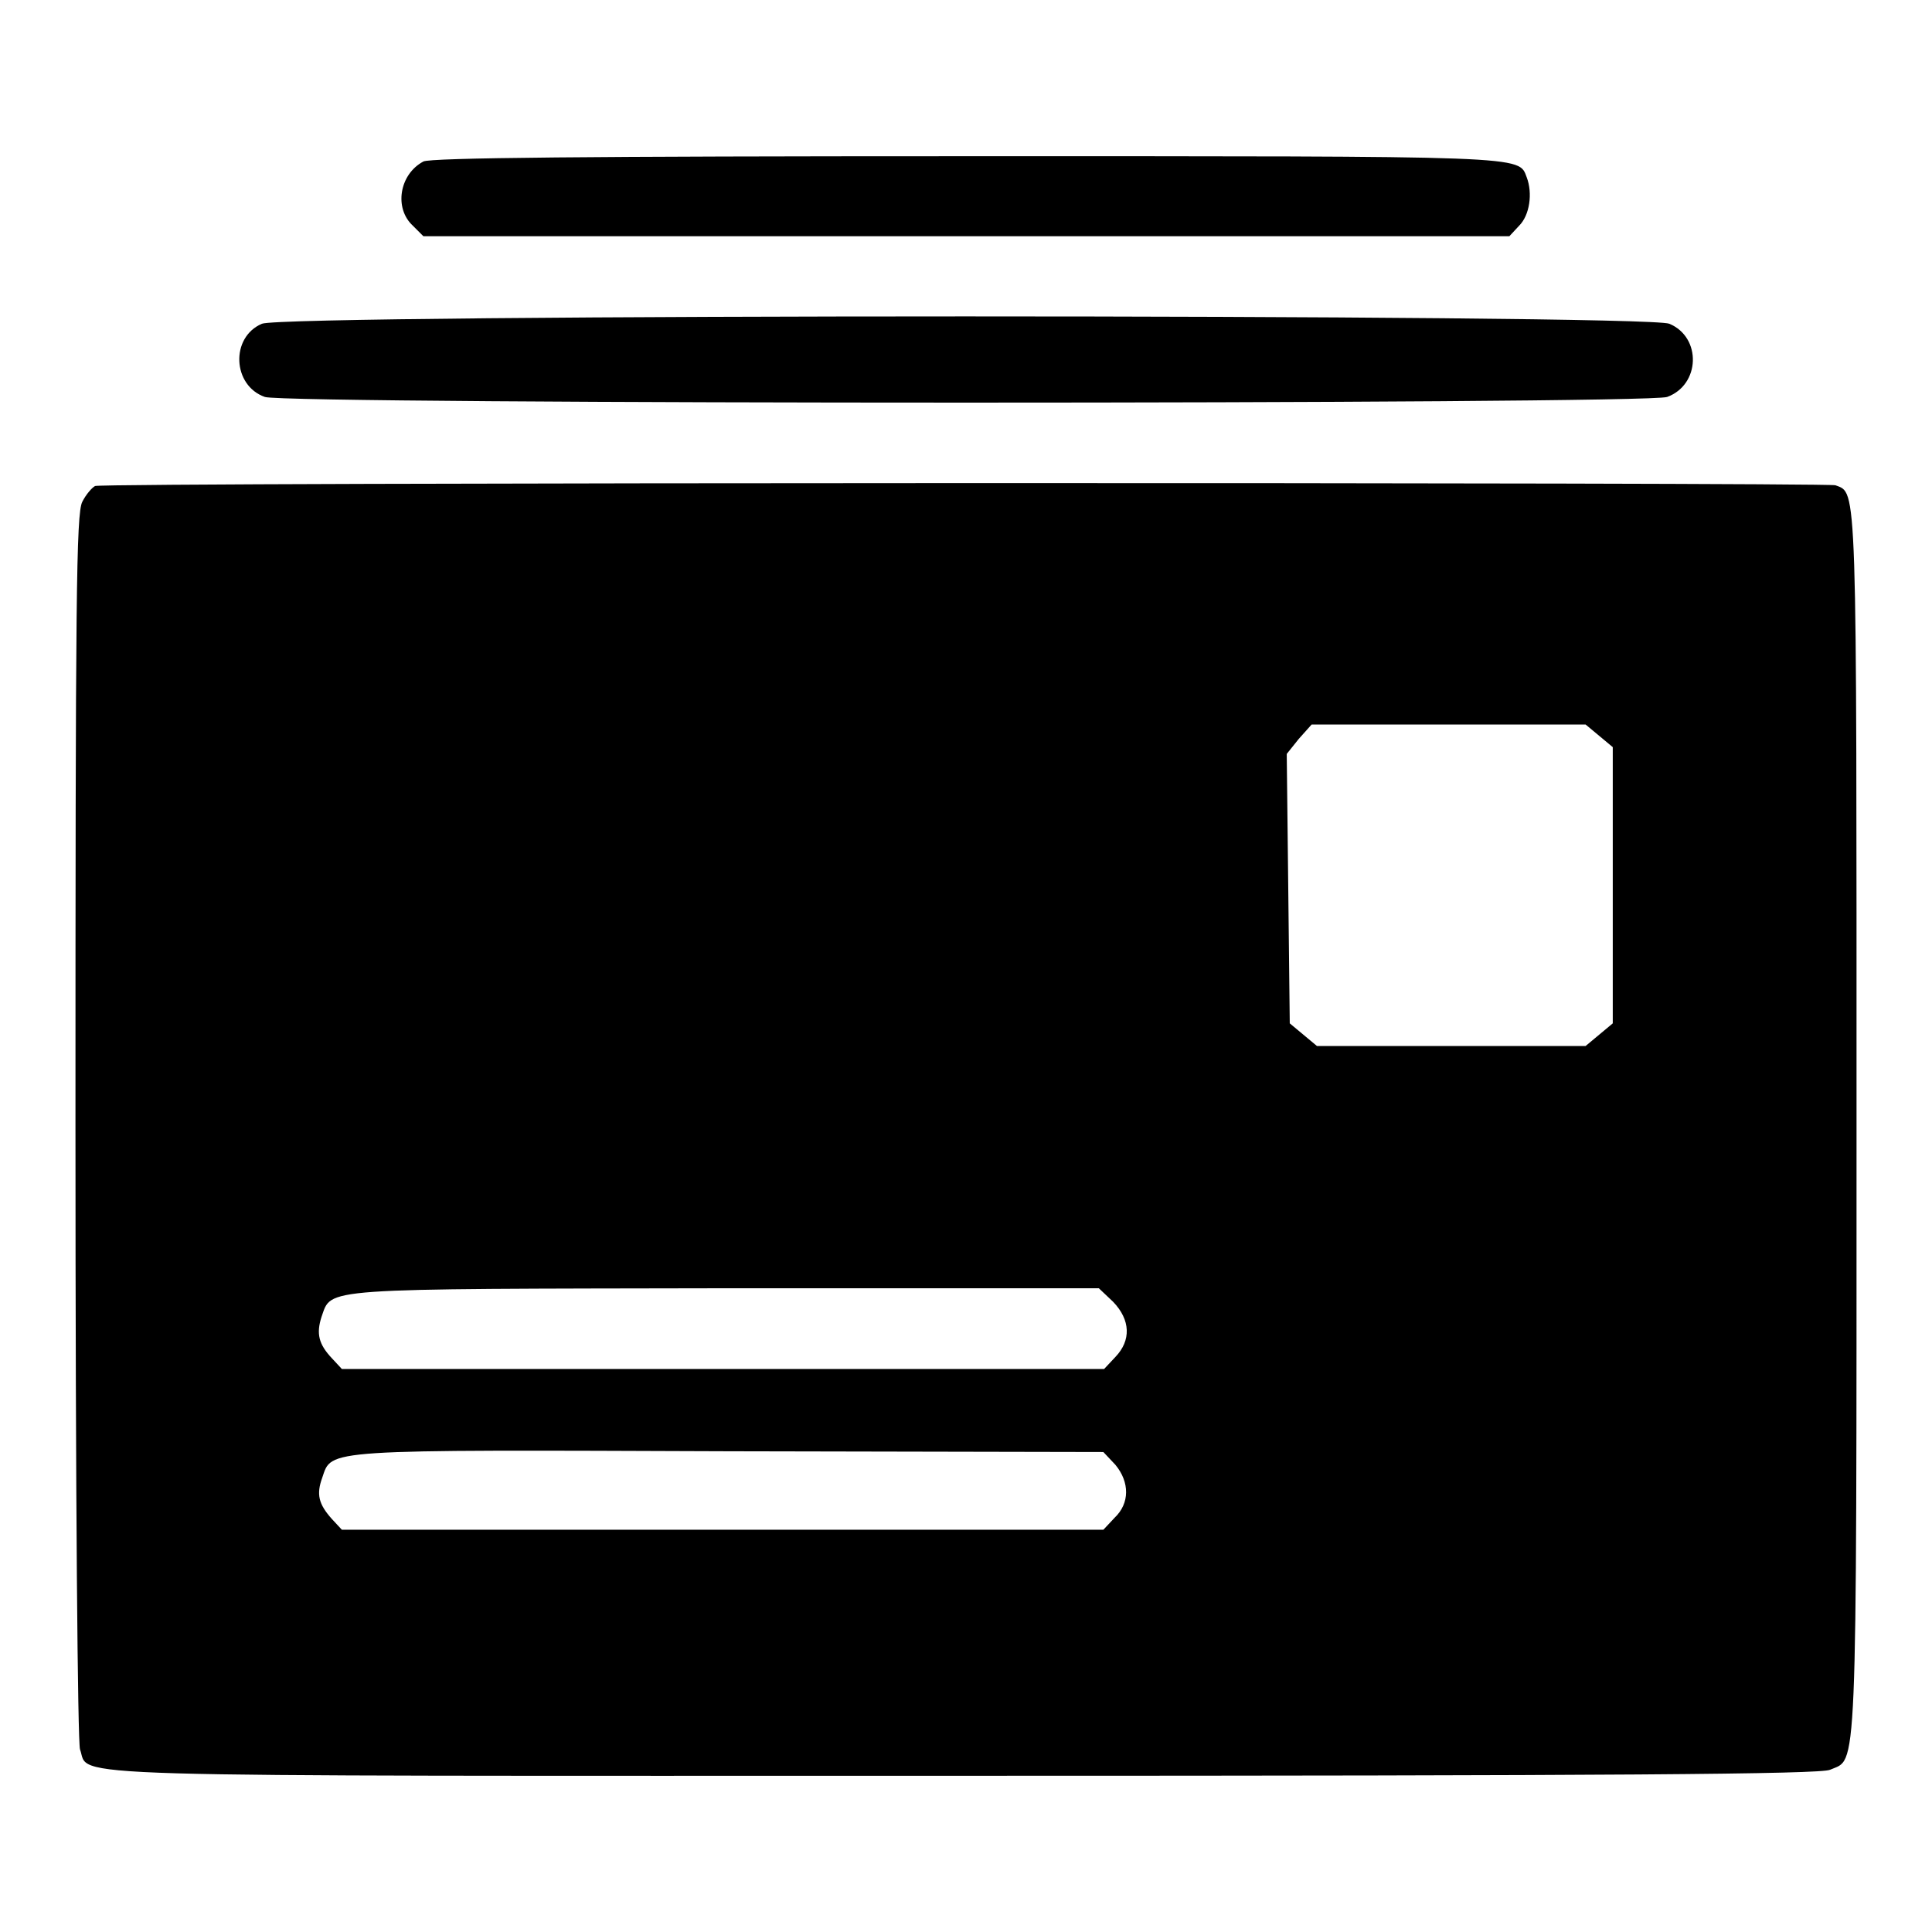
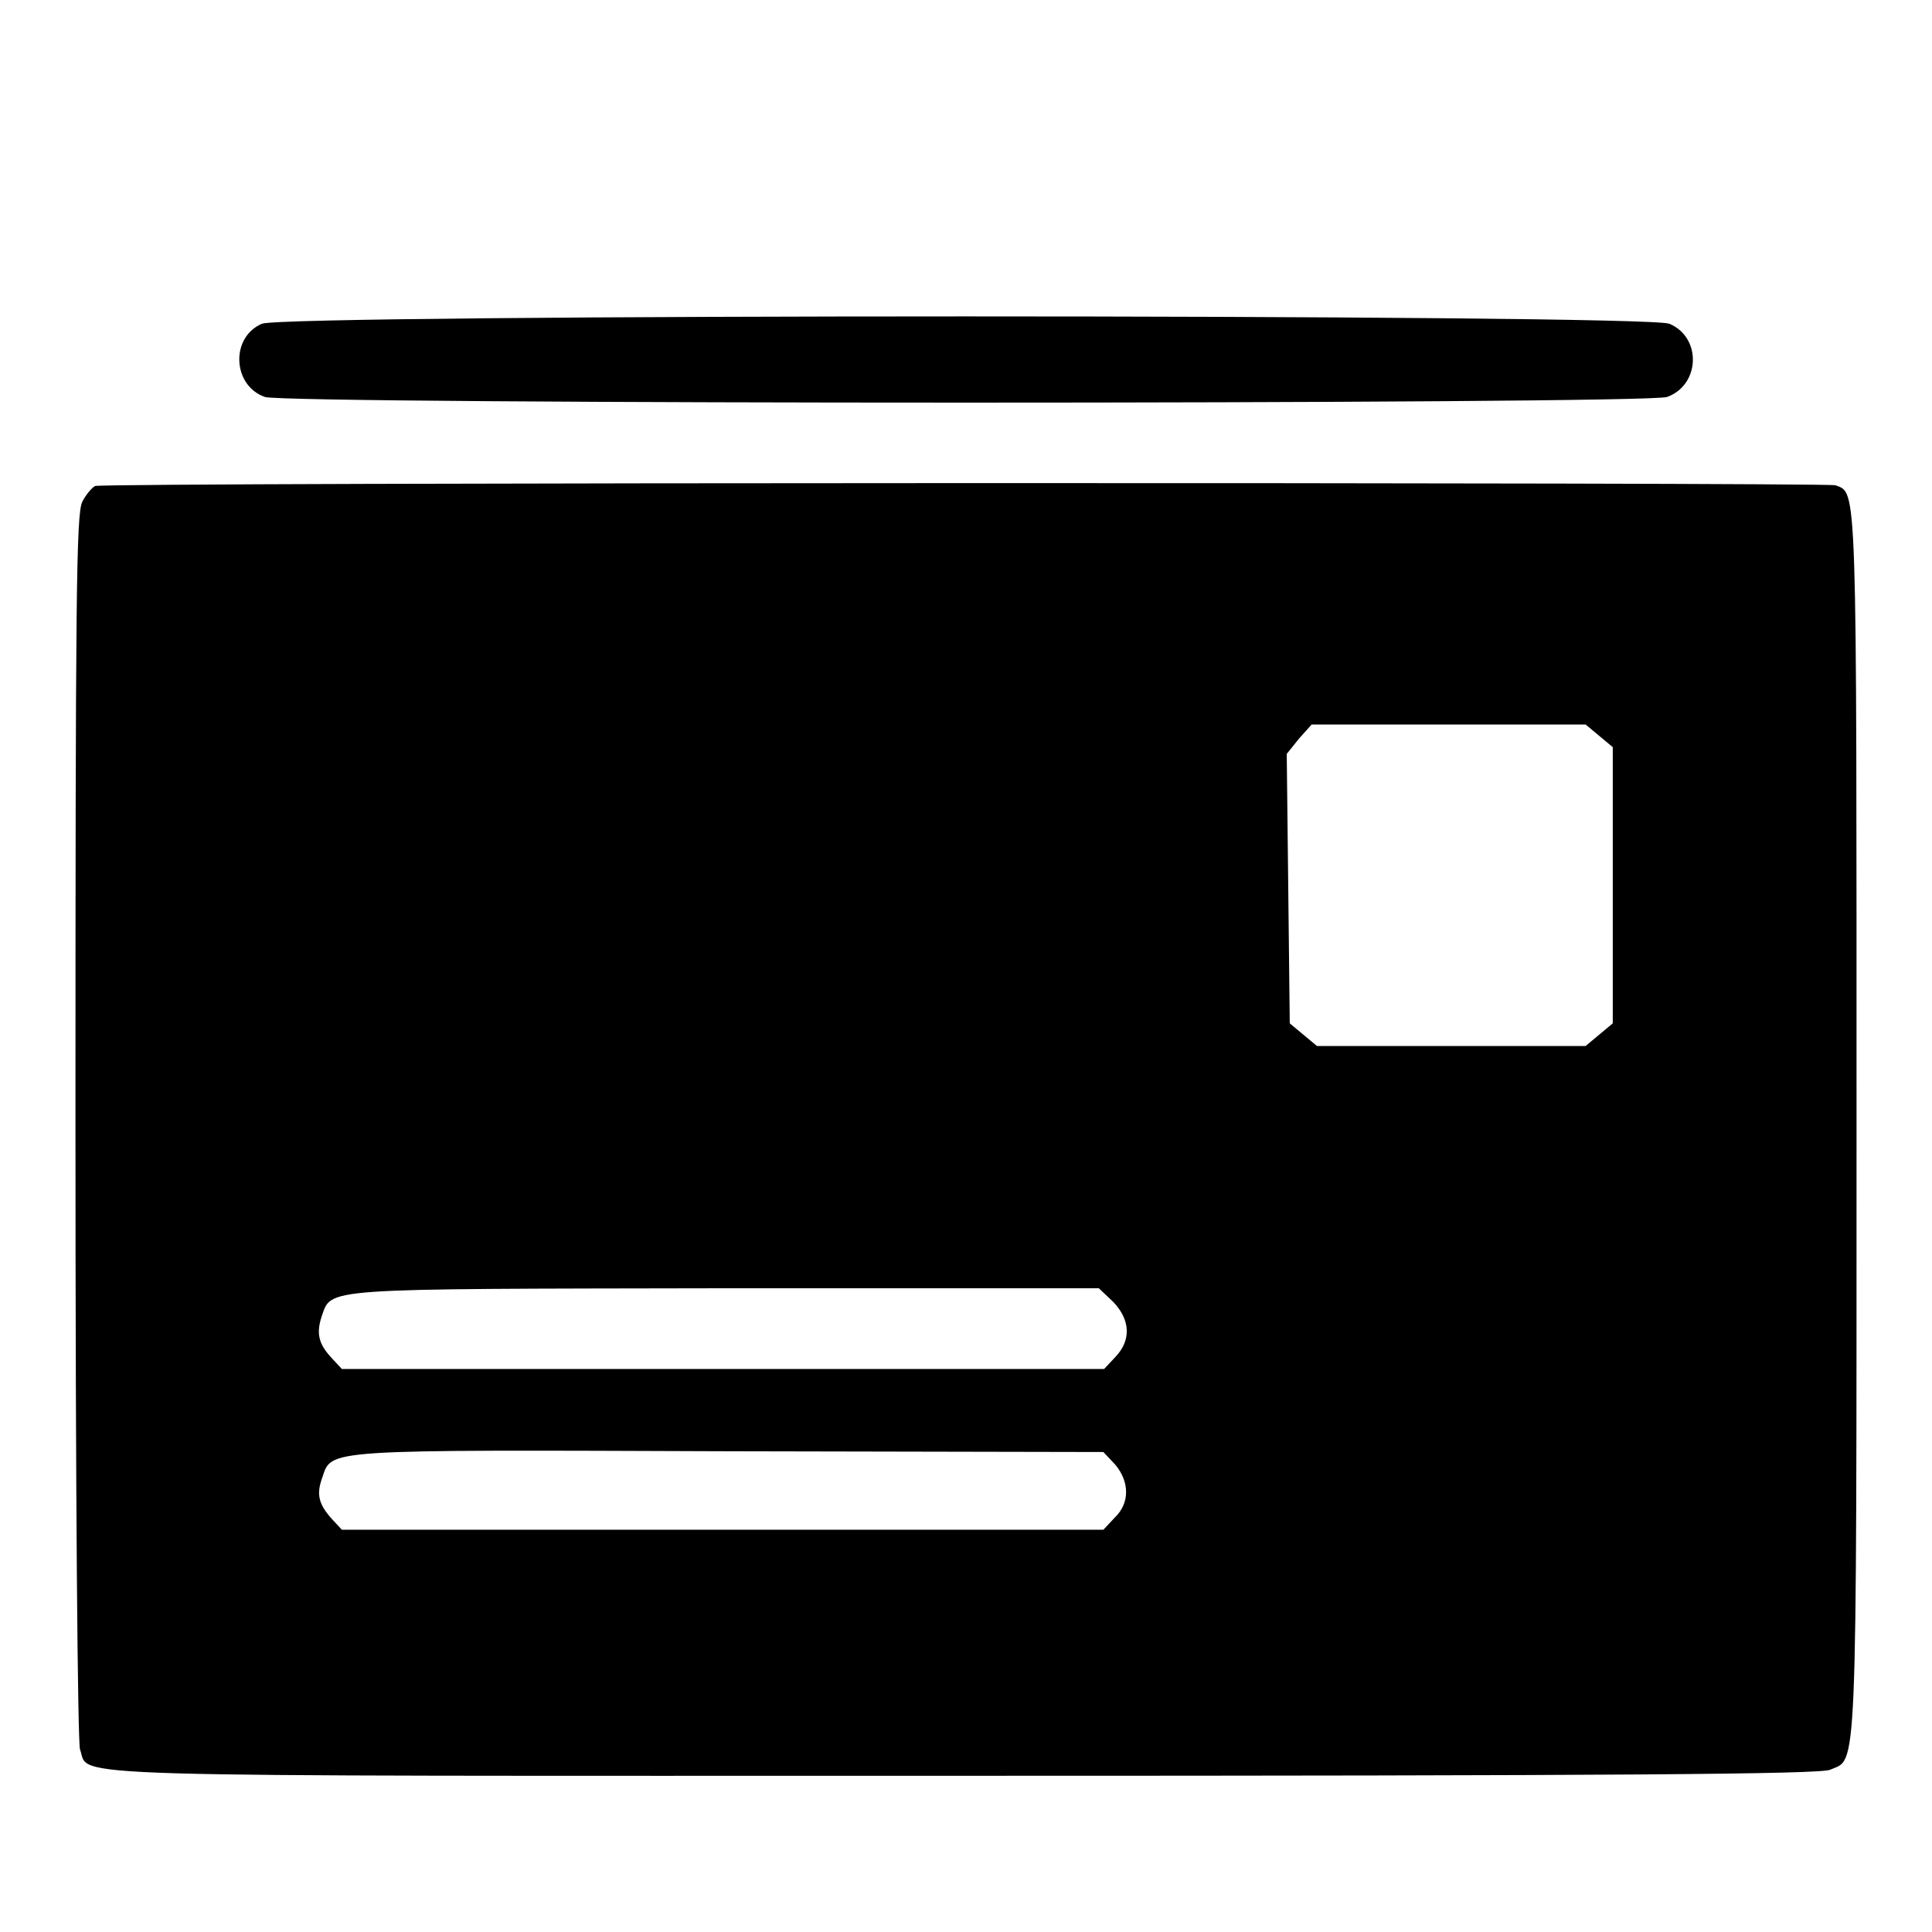
<svg xmlns="http://www.w3.org/2000/svg" version="1.1" x="0px" y="0px" viewBox="0 0 256 256" enable-background="new 0 0 256 256" xml:space="preserve">
  <g>
    <g>
      <g>
-         <path fill="#000000" d="M56.1,21.4c-3.2,1.7-3.9,6.2-1.4,8.5l1.4,1.4h71.9H200l1.3-1.4c1.4-1.4,1.8-4.3,1-6.4c-1.1-2.9,0.6-2.8-74.4-2.8C78,20.7,57,20.9,56.1,21.4z" />
        <path fill="#000000" d="M34.7,42.9c-4.2,1.8-3.9,8.2,0.4,9.7c3,1,182.8,1,185.8,0c4.4-1.6,4.6-7.9,0.3-9.7C218.1,41.6,37.7,41.6,34.7,42.9z" />
-         <path fill="#000000" d="M12.6,64.4c-0.4,0.2-1.2,1.1-1.7,2.1C10.1,68.1,10,79,10,149.3c0,50,0.3,81.5,0.6,82.5c1.4,3.8-6.3,3.5,117.3,3.5c86.2,0,113.4-0.2,114.6-0.8c3.6-1.6,3.5,2.8,3.5-85.2c0-86.3,0.1-83.9-2.8-85C241.9,63.9,13.8,63.9,12.6,64.4z M211.9,97.5l1.8,1.5v18.3v18.3l-1.8,1.5l-1.8,1.5h-17.8h-17.8l-1.8-1.5l-1.8-1.5l-0.2-17.9l-0.2-17.8l1.6-2l1.7-1.9H192h18.1L211.9,97.5z M147.5,172.5c2.3,2.4,2.4,5.1,0.3,7.3l-1.5,1.6H95.8H45.3l-1.3-1.4c-1.8-1.9-2.1-3.3-1.4-5.5c1.4-3.9-0.8-3.7,53.5-3.8h49.5L147.5,172.5z M147.8,194.1c1.9,2.3,1.9,5.1-0.1,7l-1.5,1.6H95.8H45.3l-1.3-1.4c-1.8-2-2.1-3.3-1.3-5.5c1.3-3.8-0.3-3.7,54-3.5l49.5,0.1L147.8,194.1z" />
+         <path fill="#000000" d="M12.6,64.4c-0.4,0.2-1.2,1.1-1.7,2.1C10.1,68.1,10,79,10,149.3c0,50,0.3,81.5,0.6,82.5c1.4,3.8-6.3,3.5,117.3,3.5c86.2,0,113.4-0.2,114.6-0.8c3.6-1.6,3.5,2.8,3.5-85.2c0-86.3,0.1-83.9-2.8-85C241.9,63.9,13.8,63.9,12.6,64.4z M211.9,97.5l1.8,1.5v18.3v18.3l-1.8,1.5l-1.8,1.5h-17.8h-17.8l-1.8-1.5l-1.8-1.5l-0.2-17.9l-0.2-17.8l1.6-2l1.7-1.9H192h18.1L211.9,97.5z M147.5,172.5c2.3,2.4,2.4,5.1,0.3,7.3l-1.5,1.6H95.8H45.3l-1.3-1.4c-1.8-1.9-2.1-3.3-1.4-5.5c1.4-3.9-0.8-3.7,53.5-3.8h49.5z M147.8,194.1c1.9,2.3,1.9,5.1-0.1,7l-1.5,1.6H95.8H45.3l-1.3-1.4c-1.8-2-2.1-3.3-1.3-5.5c1.3-3.8-0.3-3.7,54-3.5l49.5,0.1L147.8,194.1z" />
      </g>
    </g>
  </g>
</svg>